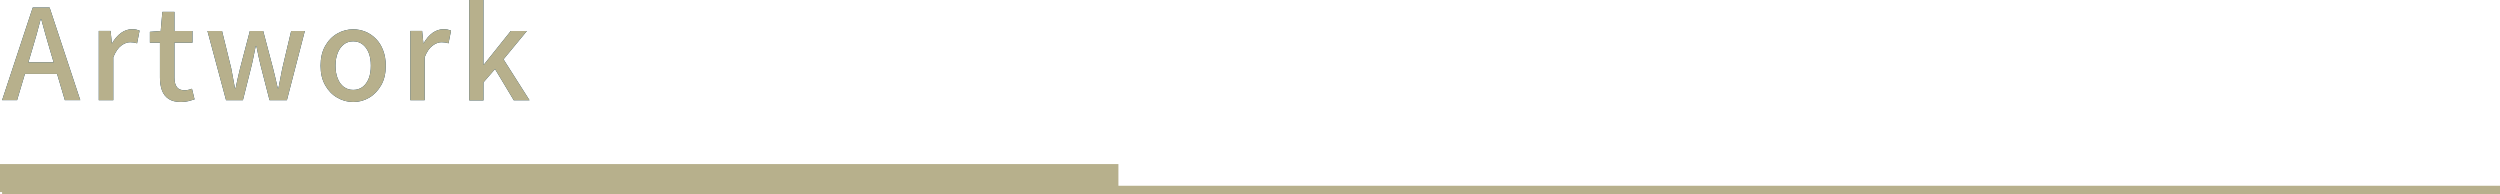
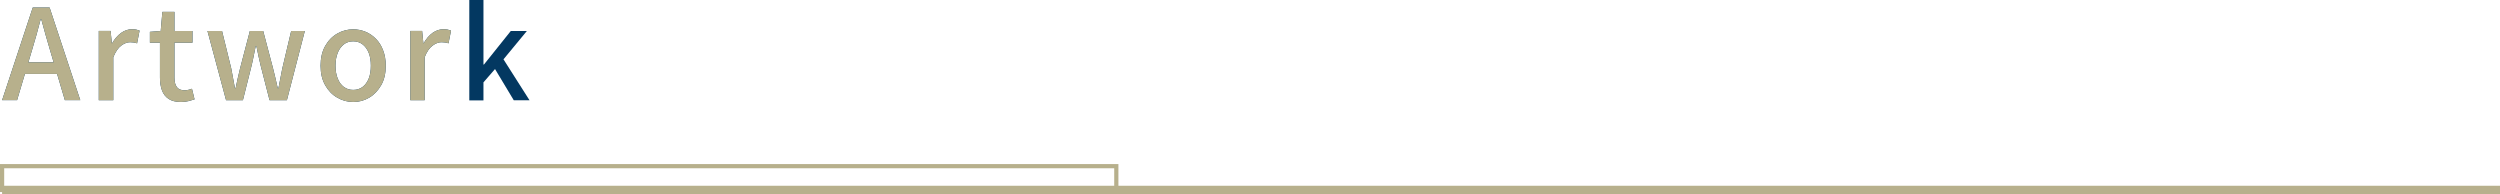
<svg xmlns="http://www.w3.org/2000/svg" id="_レイヤー_2" data-name="レイヤー 2" viewBox="0 0 298.37 23.17">
  <defs>
    <style>
      .cls-1 {
        fill: #b7b08c;
      }

      .cls-2 {
        fill: #033861;
      }
    </style>
  </defs>
  <g id="_レイヤー_1-2" data-name="レイヤー 1">
    <g>
      <rect class="cls-1" x=".25" y="22.17" width="298.12" height="1" />
      <g>
-         <rect class="cls-1" x=".25" y="19.83" width="132.98" height="2.84" />
        <path class="cls-1" d="M133.48,22.92H0v-3.34h133.48v3.34ZM.5,22.42h132.48v-2.34H.5v2.34Z" />
      </g>
      <g>
        <g>
          <path class="cls-2" d="M.25,11.96L3.91.9h2.01l3.66,11.05h-1.84l-1.78-6c-.18-.6-.36-1.21-.53-1.82-.17-.62-.34-1.23-.51-1.85h-.06c-.16.63-.33,1.25-.5,1.86-.18.61-.35,1.22-.53,1.81l-1.79,6H.25ZM2.32,8.82v-1.38h5.16v1.38H2.32Z" />
          <path class="cls-2" d="M11.79,11.96V3.69h1.41l.15,1.48h.03c.3-.53.66-.94,1.07-1.24.41-.29.84-.44,1.29-.44.2,0,.37.02.51.04.14.03.28.07.41.12l-.3,1.52c-.15-.05-.29-.08-.41-.1s-.26-.03-.43-.03c-.33,0-.68.13-1.05.4-.37.27-.68.73-.95,1.39v5.13h-1.72Z" />
          <path class="cls-2" d="M21.6,12.17c-.62,0-1.11-.12-1.48-.37-.37-.25-.63-.58-.79-1.02s-.24-.94-.24-1.52v-4.17h-1.2v-1.29l1.29-.1.2-2.28h1.44v2.28h2.15v1.39h-2.15v4.19c0,.49.1.86.29,1.12.19.25.5.38.93.38.14,0,.29-.02.45-.06.16-.04.3-.08.42-.13l.31,1.27c-.22.07-.47.14-.74.21s-.57.1-.88.1Z" />
          <path class="cls-2" d="M26.98,11.96l-2.22-8.26h1.74l1.1,4.47c.08.4.15.79.22,1.18s.14.78.22,1.18h.08c.08-.4.16-.79.25-1.18s.18-.78.28-1.18l1.17-4.47h1.59l1.18,4.47c.1.4.2.79.29,1.18s.18.78.27,1.18h.08c.08-.4.16-.79.23-1.18.07-.38.15-.78.23-1.18l1.06-4.47h1.63l-2.14,8.26h-2.07l-1.05-4.08c-.1-.39-.19-.78-.27-1.17-.08-.39-.17-.79-.25-1.21h-.08c-.09.42-.17.83-.25,1.22-.08.4-.16.79-.26,1.18l-1.02,4.06h-2.01Z" />
          <path class="cls-2" d="M42.16,12.17c-.68,0-1.32-.17-1.91-.52-.6-.34-1.08-.84-1.44-1.48-.37-.65-.55-1.42-.55-2.33s.18-1.7.55-2.35c.36-.64.84-1.14,1.44-1.48.59-.34,1.23-.51,1.91-.51.5,0,.99.1,1.46.29.47.19.88.48,1.25.85.36.37.65.82.85,1.36.21.54.32,1.15.32,1.84,0,.91-.18,1.69-.55,2.33s-.84,1.14-1.42,1.48c-.59.35-1.22.52-1.9.52ZM42.16,10.73c.43,0,.8-.12,1.12-.36.32-.24.56-.58.73-1.01.17-.43.25-.94.25-1.52s-.08-1.09-.25-1.52-.41-.77-.73-1.02c-.31-.24-.69-.37-1.12-.37s-.82.12-1.13.37c-.31.25-.56.58-.73,1.02s-.26.94-.26,1.52.09,1.09.26,1.52c.17.44.41.77.73,1.01.32.24.69.36,1.13.36Z" />
          <path class="cls-2" d="M48.97,11.96V3.69h1.41l.15,1.48h.03c.3-.53.65-.94,1.06-1.24.41-.29.84-.44,1.29-.44.2,0,.37.02.51.04.14.03.28.07.41.12l-.3,1.52c-.15-.05-.29-.08-.41-.1s-.27-.03-.44-.03c-.33,0-.68.13-1.05.4-.37.27-.69.73-.95,1.39v5.13h-1.72Z" />
          <path class="cls-2" d="M56.01,11.96V0h1.69v7.7h.06l3.2-4h1.92l-2.79,3.38,3.11,4.89h-1.88l-2.24-3.73-1.38,1.59v2.15h-1.69Z" />
        </g>
        <g>
          <path class="cls-1" d="M.25,11.96L3.91.9h2.01l3.66,11.05h-1.84l-1.78-6c-.18-.6-.36-1.21-.53-1.82-.17-.62-.34-1.23-.51-1.85h-.06c-.16.63-.33,1.25-.5,1.86-.18.61-.35,1.22-.53,1.81l-1.79,6H.25ZM2.32,8.82v-1.38h5.16v1.38H2.32Z" />
          <path class="cls-1" d="M11.79,11.96V3.69h1.41l.15,1.48h.03c.3-.53.66-.94,1.07-1.24.41-.29.84-.44,1.29-.44.2,0,.37.02.51.04.14.03.28.07.41.12l-.3,1.52c-.15-.05-.29-.08-.41-.1s-.26-.03-.43-.03c-.33,0-.68.13-1.05.4-.37.27-.68.73-.95,1.39v5.13h-1.72Z" />
          <path class="cls-1" d="M21.6,12.17c-.62,0-1.11-.12-1.48-.37-.37-.25-.63-.58-.79-1.02s-.24-.94-.24-1.52v-4.17h-1.2v-1.29l1.29-.1.2-2.28h1.44v2.28h2.15v1.39h-2.15v4.19c0,.49.1.86.29,1.12.19.25.5.38.93.38.14,0,.29-.02.45-.06.16-.04.3-.08.42-.13l.31,1.27c-.22.07-.47.14-.74.21s-.57.1-.88.1Z" />
          <path class="cls-1" d="M26.98,11.96l-2.22-8.26h1.74l1.1,4.47c.08.4.15.79.22,1.18s.14.78.22,1.18h.08c.08-.4.16-.79.25-1.18s.18-.78.28-1.18l1.17-4.47h1.59l1.18,4.47c.1.4.2.79.29,1.18s.18.78.27,1.18h.08c.08-.4.16-.79.23-1.18.07-.38.15-.78.23-1.18l1.06-4.47h1.63l-2.14,8.26h-2.07l-1.05-4.08c-.1-.39-.19-.78-.27-1.17-.08-.39-.17-.79-.25-1.21h-.08c-.09.42-.17.83-.25,1.22-.08.4-.16.79-.26,1.18l-1.02,4.06h-2.01Z" />
          <path class="cls-1" d="M42.16,12.17c-.68,0-1.32-.17-1.91-.52-.6-.34-1.08-.84-1.44-1.48-.37-.65-.55-1.42-.55-2.33s.18-1.7.55-2.35c.36-.64.84-1.14,1.44-1.48.59-.34,1.23-.51,1.91-.51.5,0,.99.1,1.46.29.47.19.88.48,1.25.85.36.37.65.82.85,1.36.21.54.32,1.15.32,1.84,0,.91-.18,1.69-.55,2.33s-.84,1.14-1.42,1.48c-.59.35-1.22.52-1.9.52ZM42.16,10.73c.43,0,.8-.12,1.12-.36.32-.24.56-.58.73-1.01.17-.43.25-.94.25-1.52s-.08-1.09-.25-1.52-.41-.77-.73-1.02c-.31-.24-.69-.37-1.12-.37s-.82.12-1.13.37c-.31.25-.56.58-.73,1.02s-.26.94-.26,1.52.09,1.09.26,1.52c.17.44.41.77.73,1.01.32.24.69.36,1.13.36Z" />
          <path class="cls-1" d="M48.97,11.96V3.69h1.41l.15,1.48h.03c.3-.53.65-.94,1.06-1.24.41-.29.84-.44,1.29-.44.2,0,.37.02.51.04.14.03.28.07.41.12l-.3,1.52c-.15-.05-.29-.08-.41-.1s-.27-.03-.44-.03c-.33,0-.68.13-1.05.4-.37.27-.69.73-.95,1.39v5.13h-1.72Z" />
-           <path class="cls-1" d="M56.01,11.96V0h1.69v7.7h.06l3.2-4h1.92l-2.79,3.38,3.11,4.89h-1.88l-2.24-3.73-1.38,1.59v2.15h-1.69Z" />
        </g>
      </g>
    </g>
  </g>
</svg>